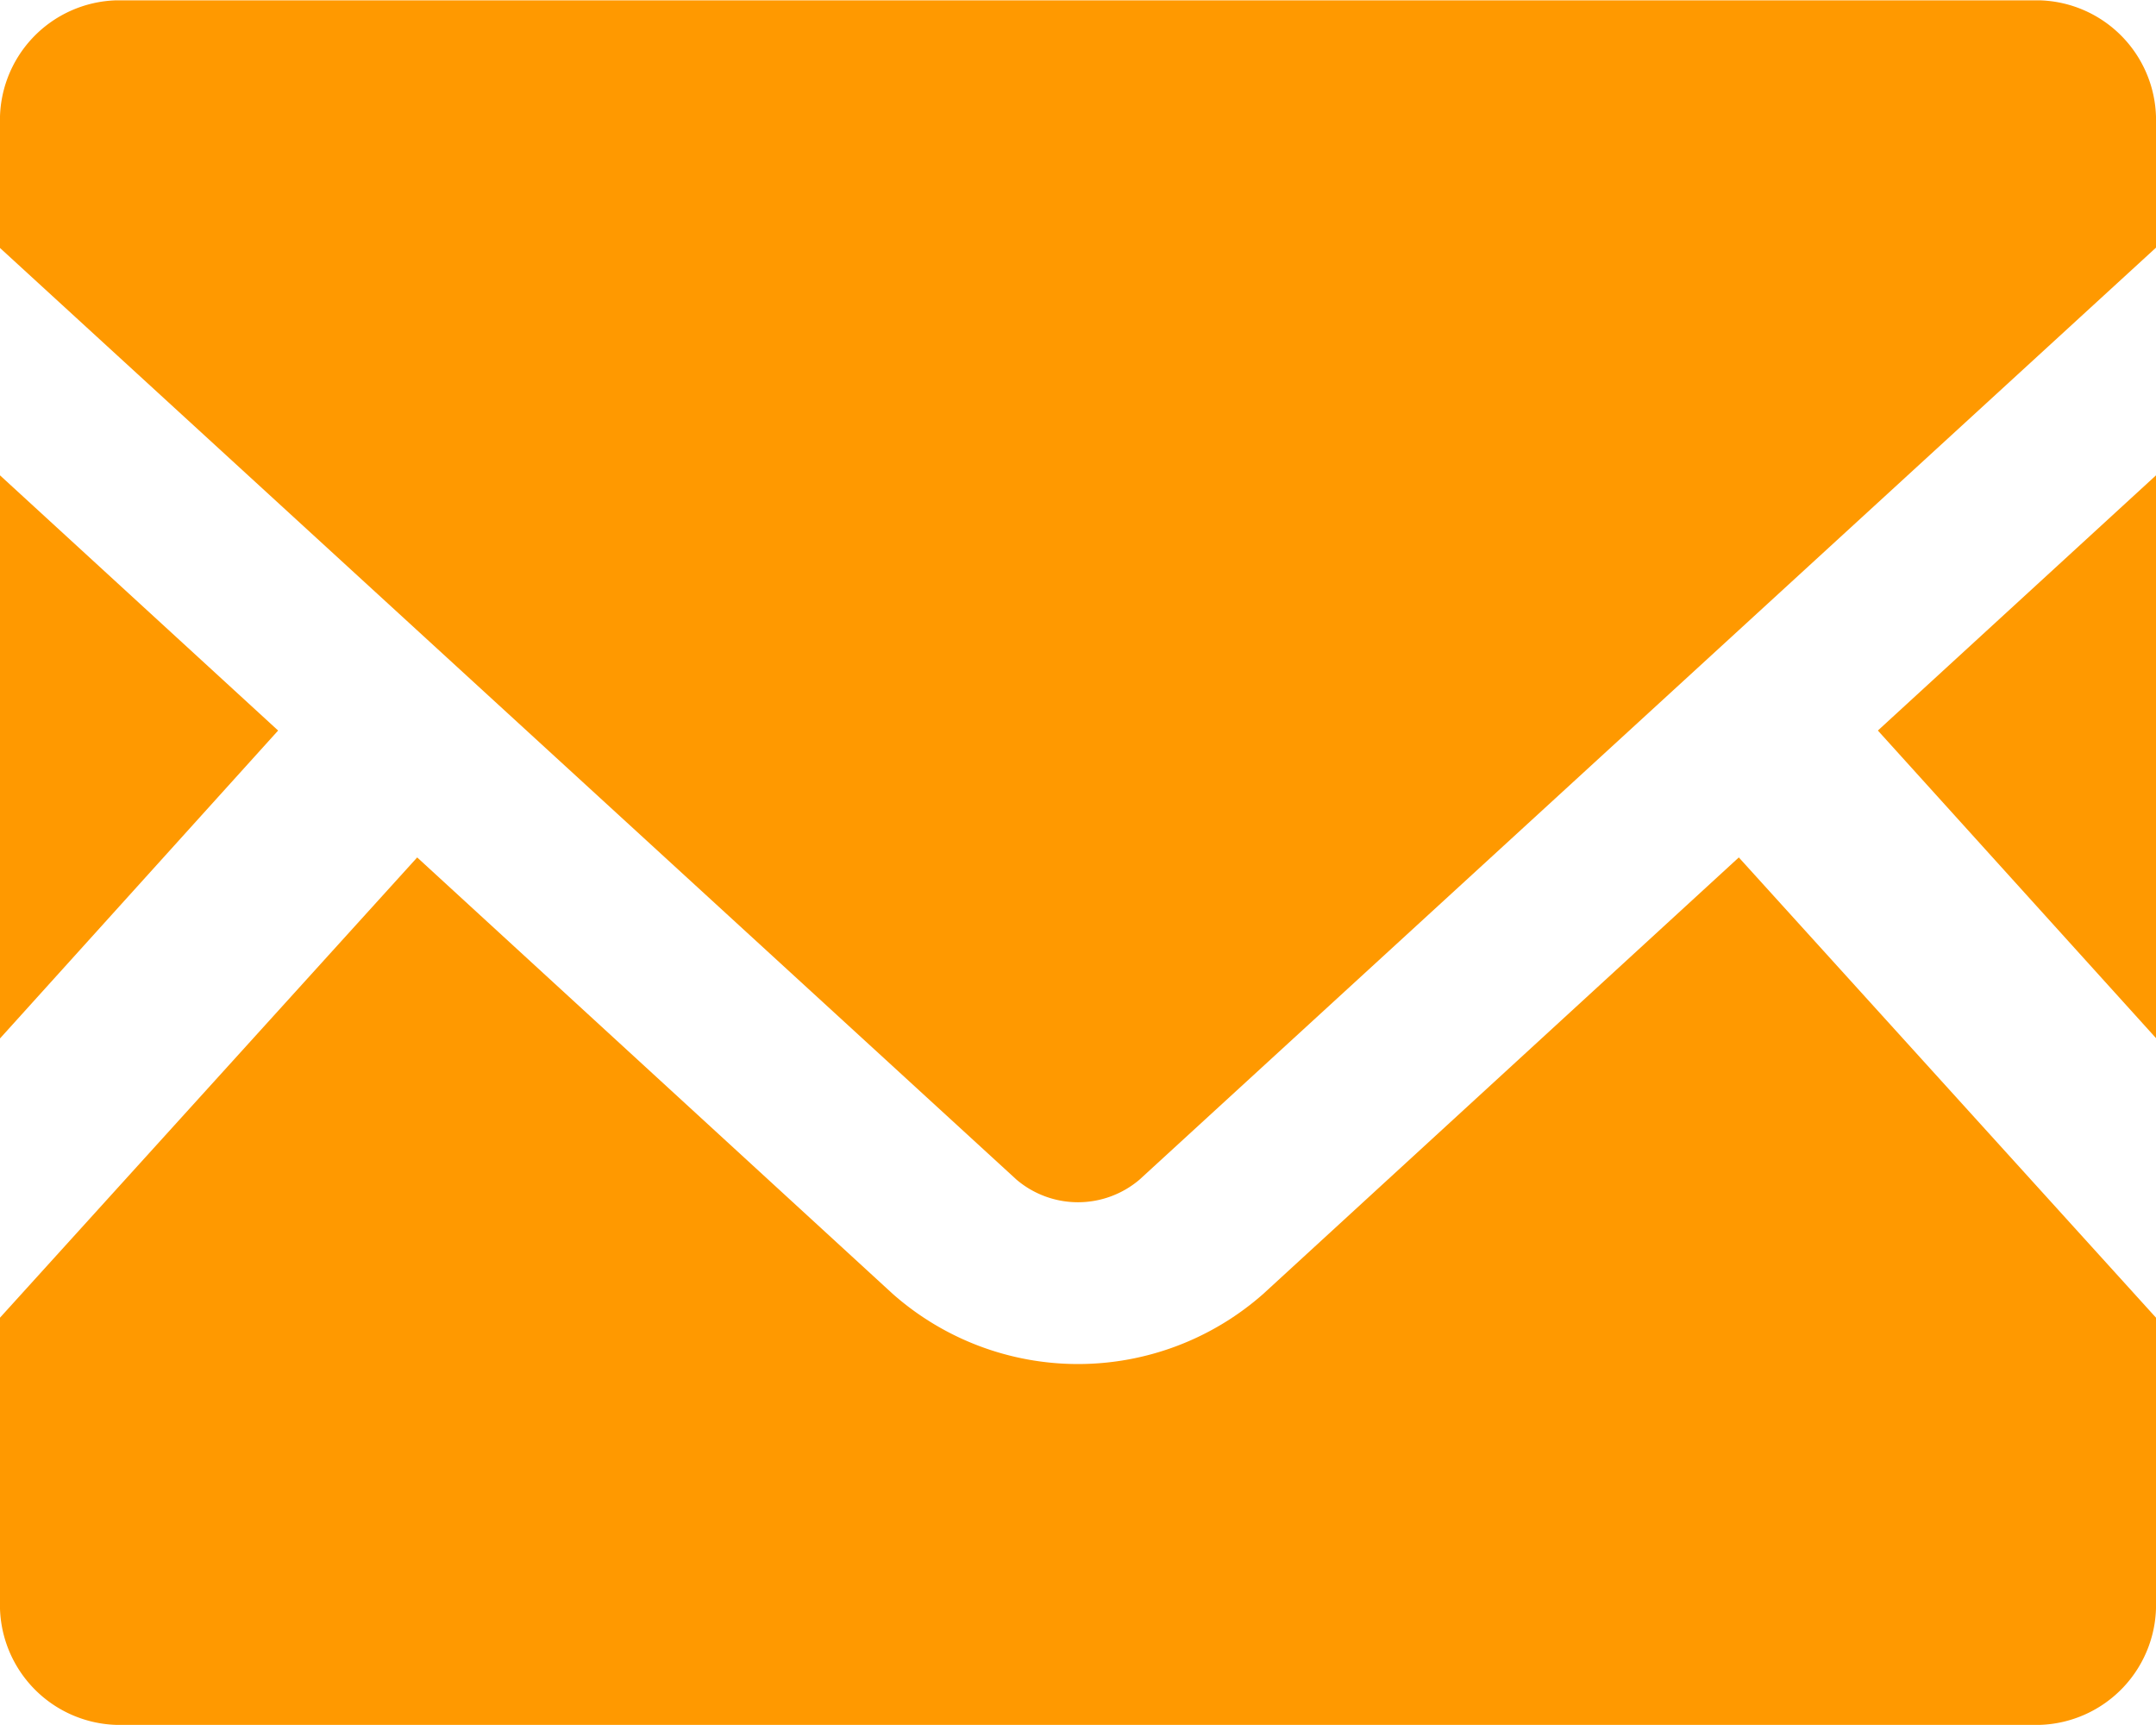
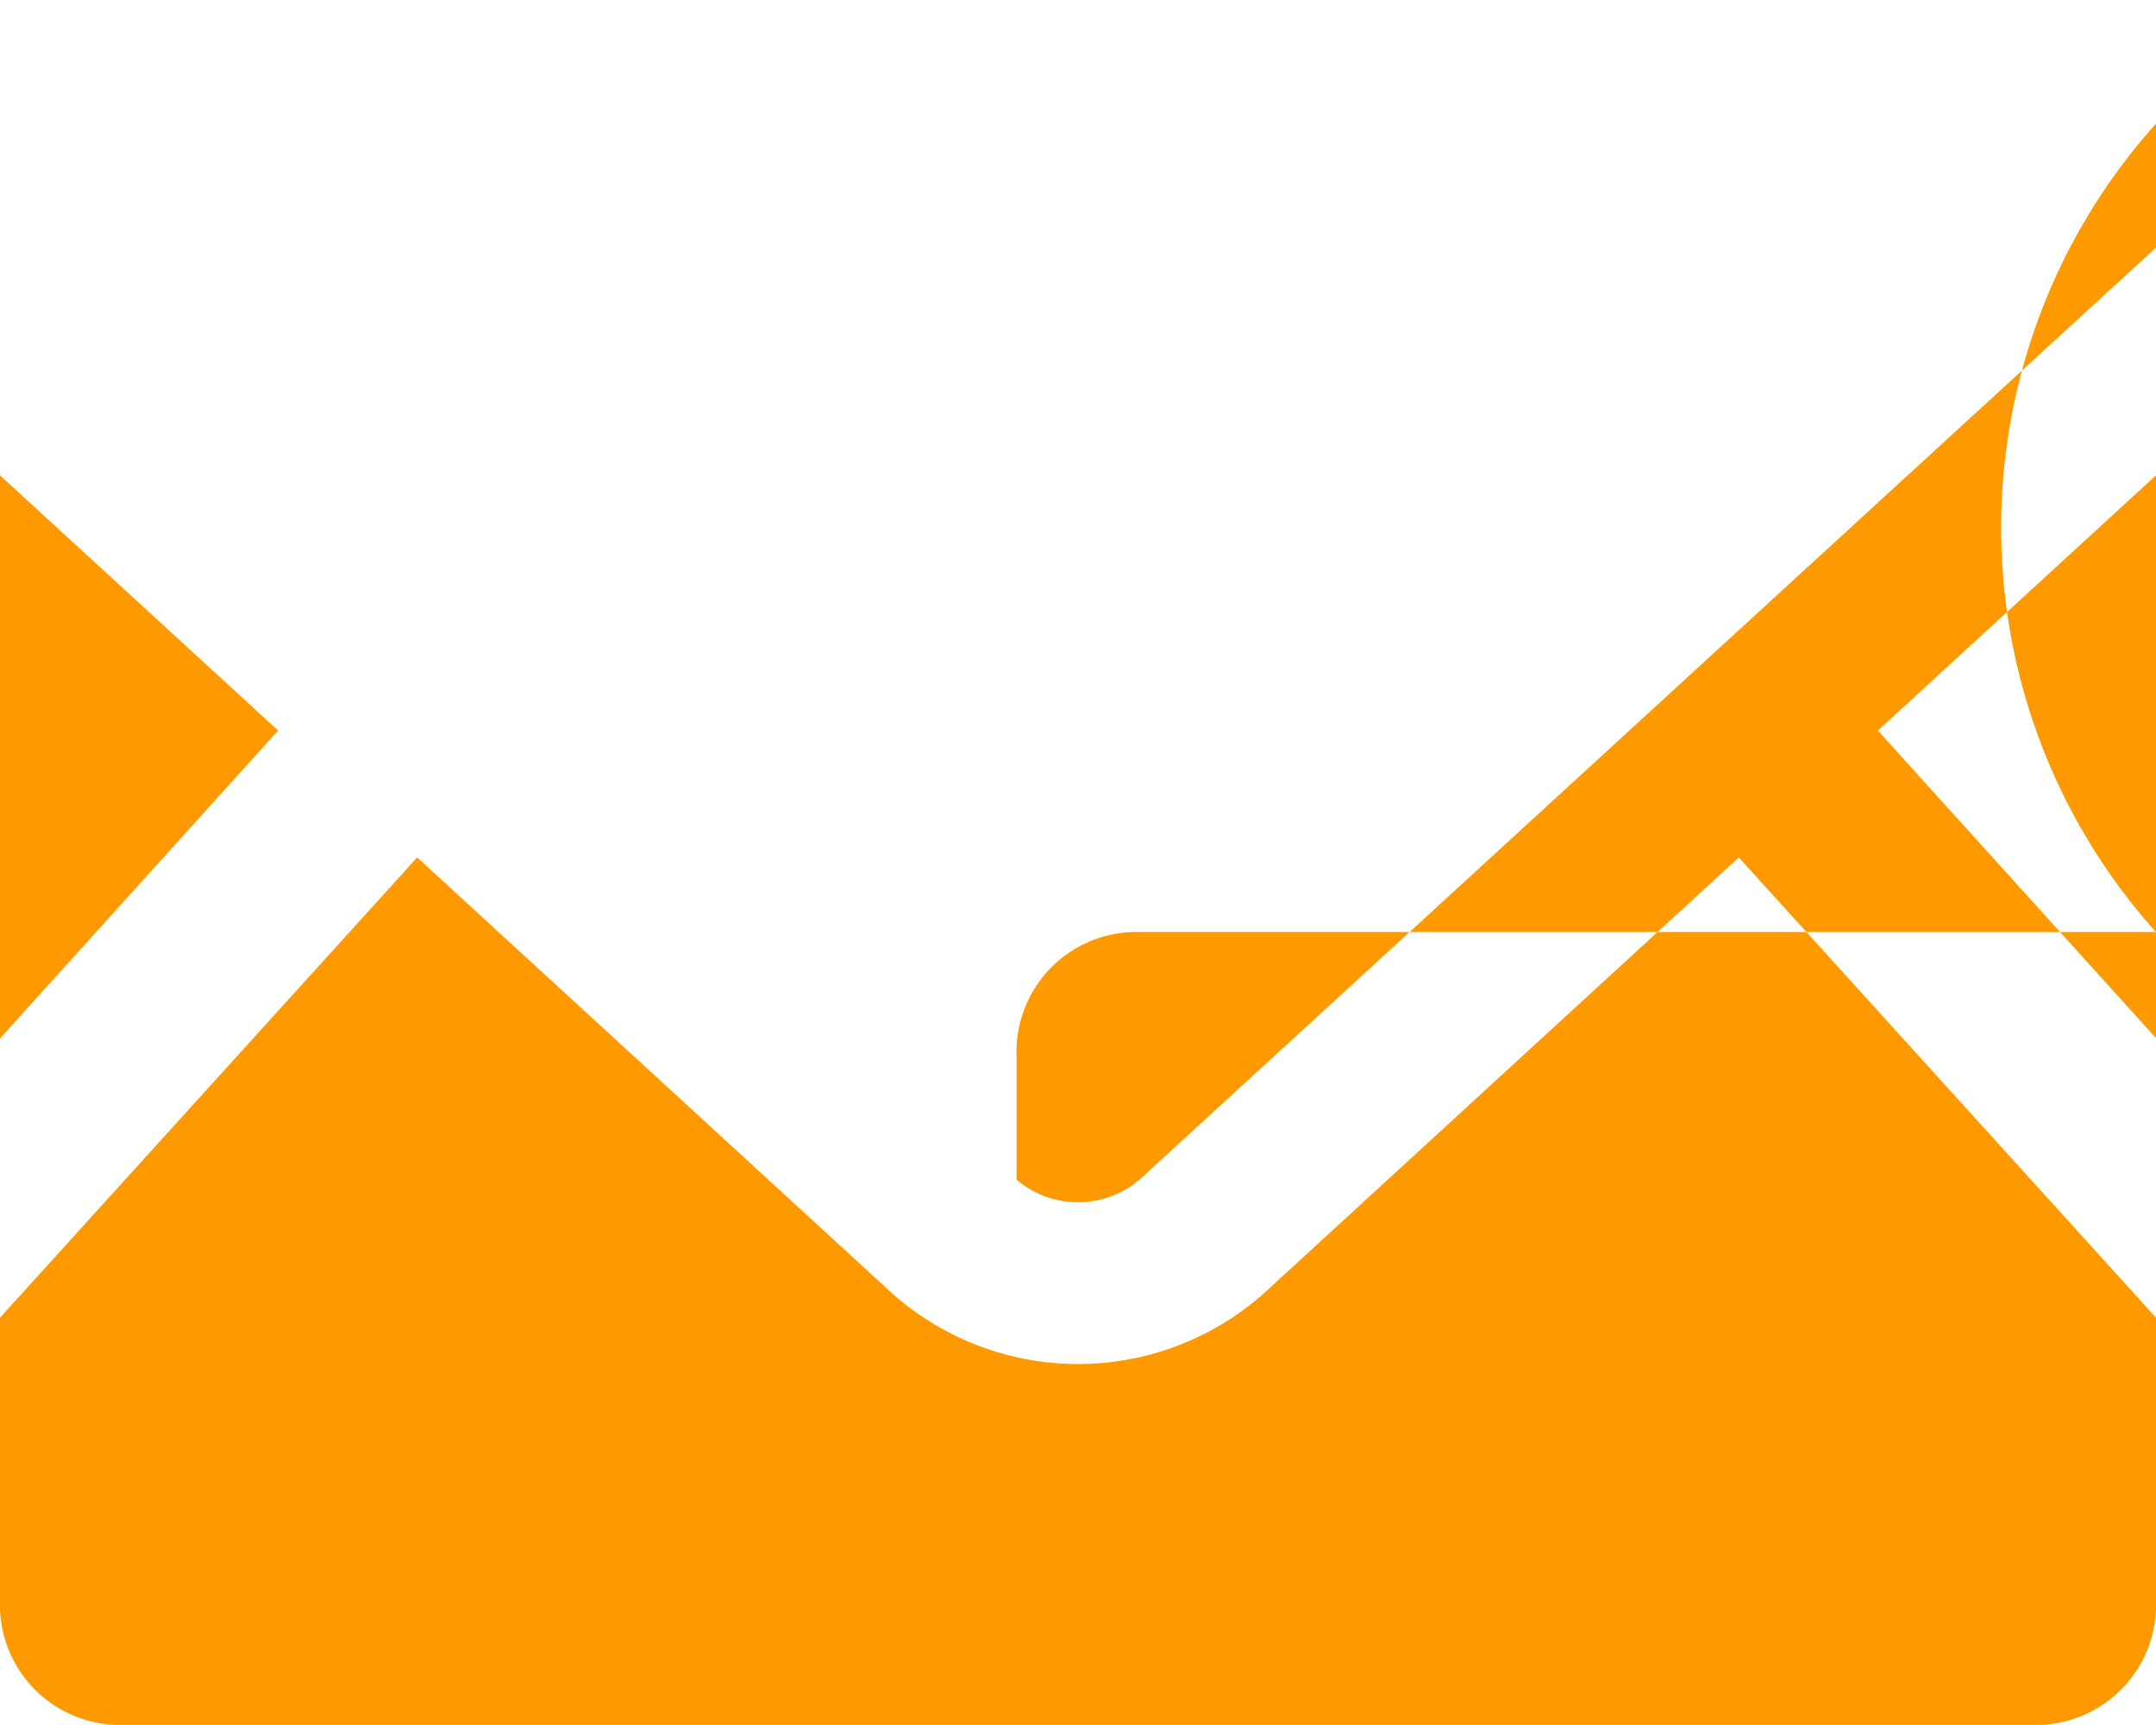
<svg xmlns="http://www.w3.org/2000/svg" width="20" height="16" viewBox="0 0 20 16">
  <defs>
    <style>
      .cls-1 {
        fill: #f90;
        fill-rule: evenodd;
      }
    </style>
  </defs>
-   <path id="contact.svg" class="cls-1" d="M1092,149.629l-2.58-2.853,2.58-2.367v5.22Zm-17.42-2.853-2.58,2.856v-5.223Zm17.42,5.446v2.627a1.114,1.114,0,0,1-1.08,1.15h-17.84a1.114,1.114,0,0,1-1.08-1.15v-2.627l3.87-4.269,4.41,4.047a2.595,2.595,0,0,0,3.44,0l4.41-4.047Zm0-11.075v1.15l-9.43,8.645a0.881,0.881,0,0,1-1.14,0L1072,142.3v-1.15a1.112,1.112,0,0,1,1.08-1.147h17.84A1.112,1.112,0,0,1,1092,141.147Z" transform="translate(-1072 -140)" />
+   <path id="contact.svg" class="cls-1" d="M1092,149.629l-2.58-2.853,2.58-2.367v5.22Zm-17.42-2.853-2.58,2.856v-5.223Zm17.42,5.446v2.627a1.114,1.114,0,0,1-1.08,1.15h-17.84a1.114,1.114,0,0,1-1.08-1.15v-2.627l3.87-4.269,4.41,4.047a2.595,2.595,0,0,0,3.44,0l4.41-4.047Zm0-11.075v1.15l-9.43,8.645a0.881,0.881,0,0,1-1.14,0v-1.15a1.112,1.112,0,0,1,1.08-1.147h17.84A1.112,1.112,0,0,1,1092,141.147Z" transform="translate(-1072 -140)" />
</svg>